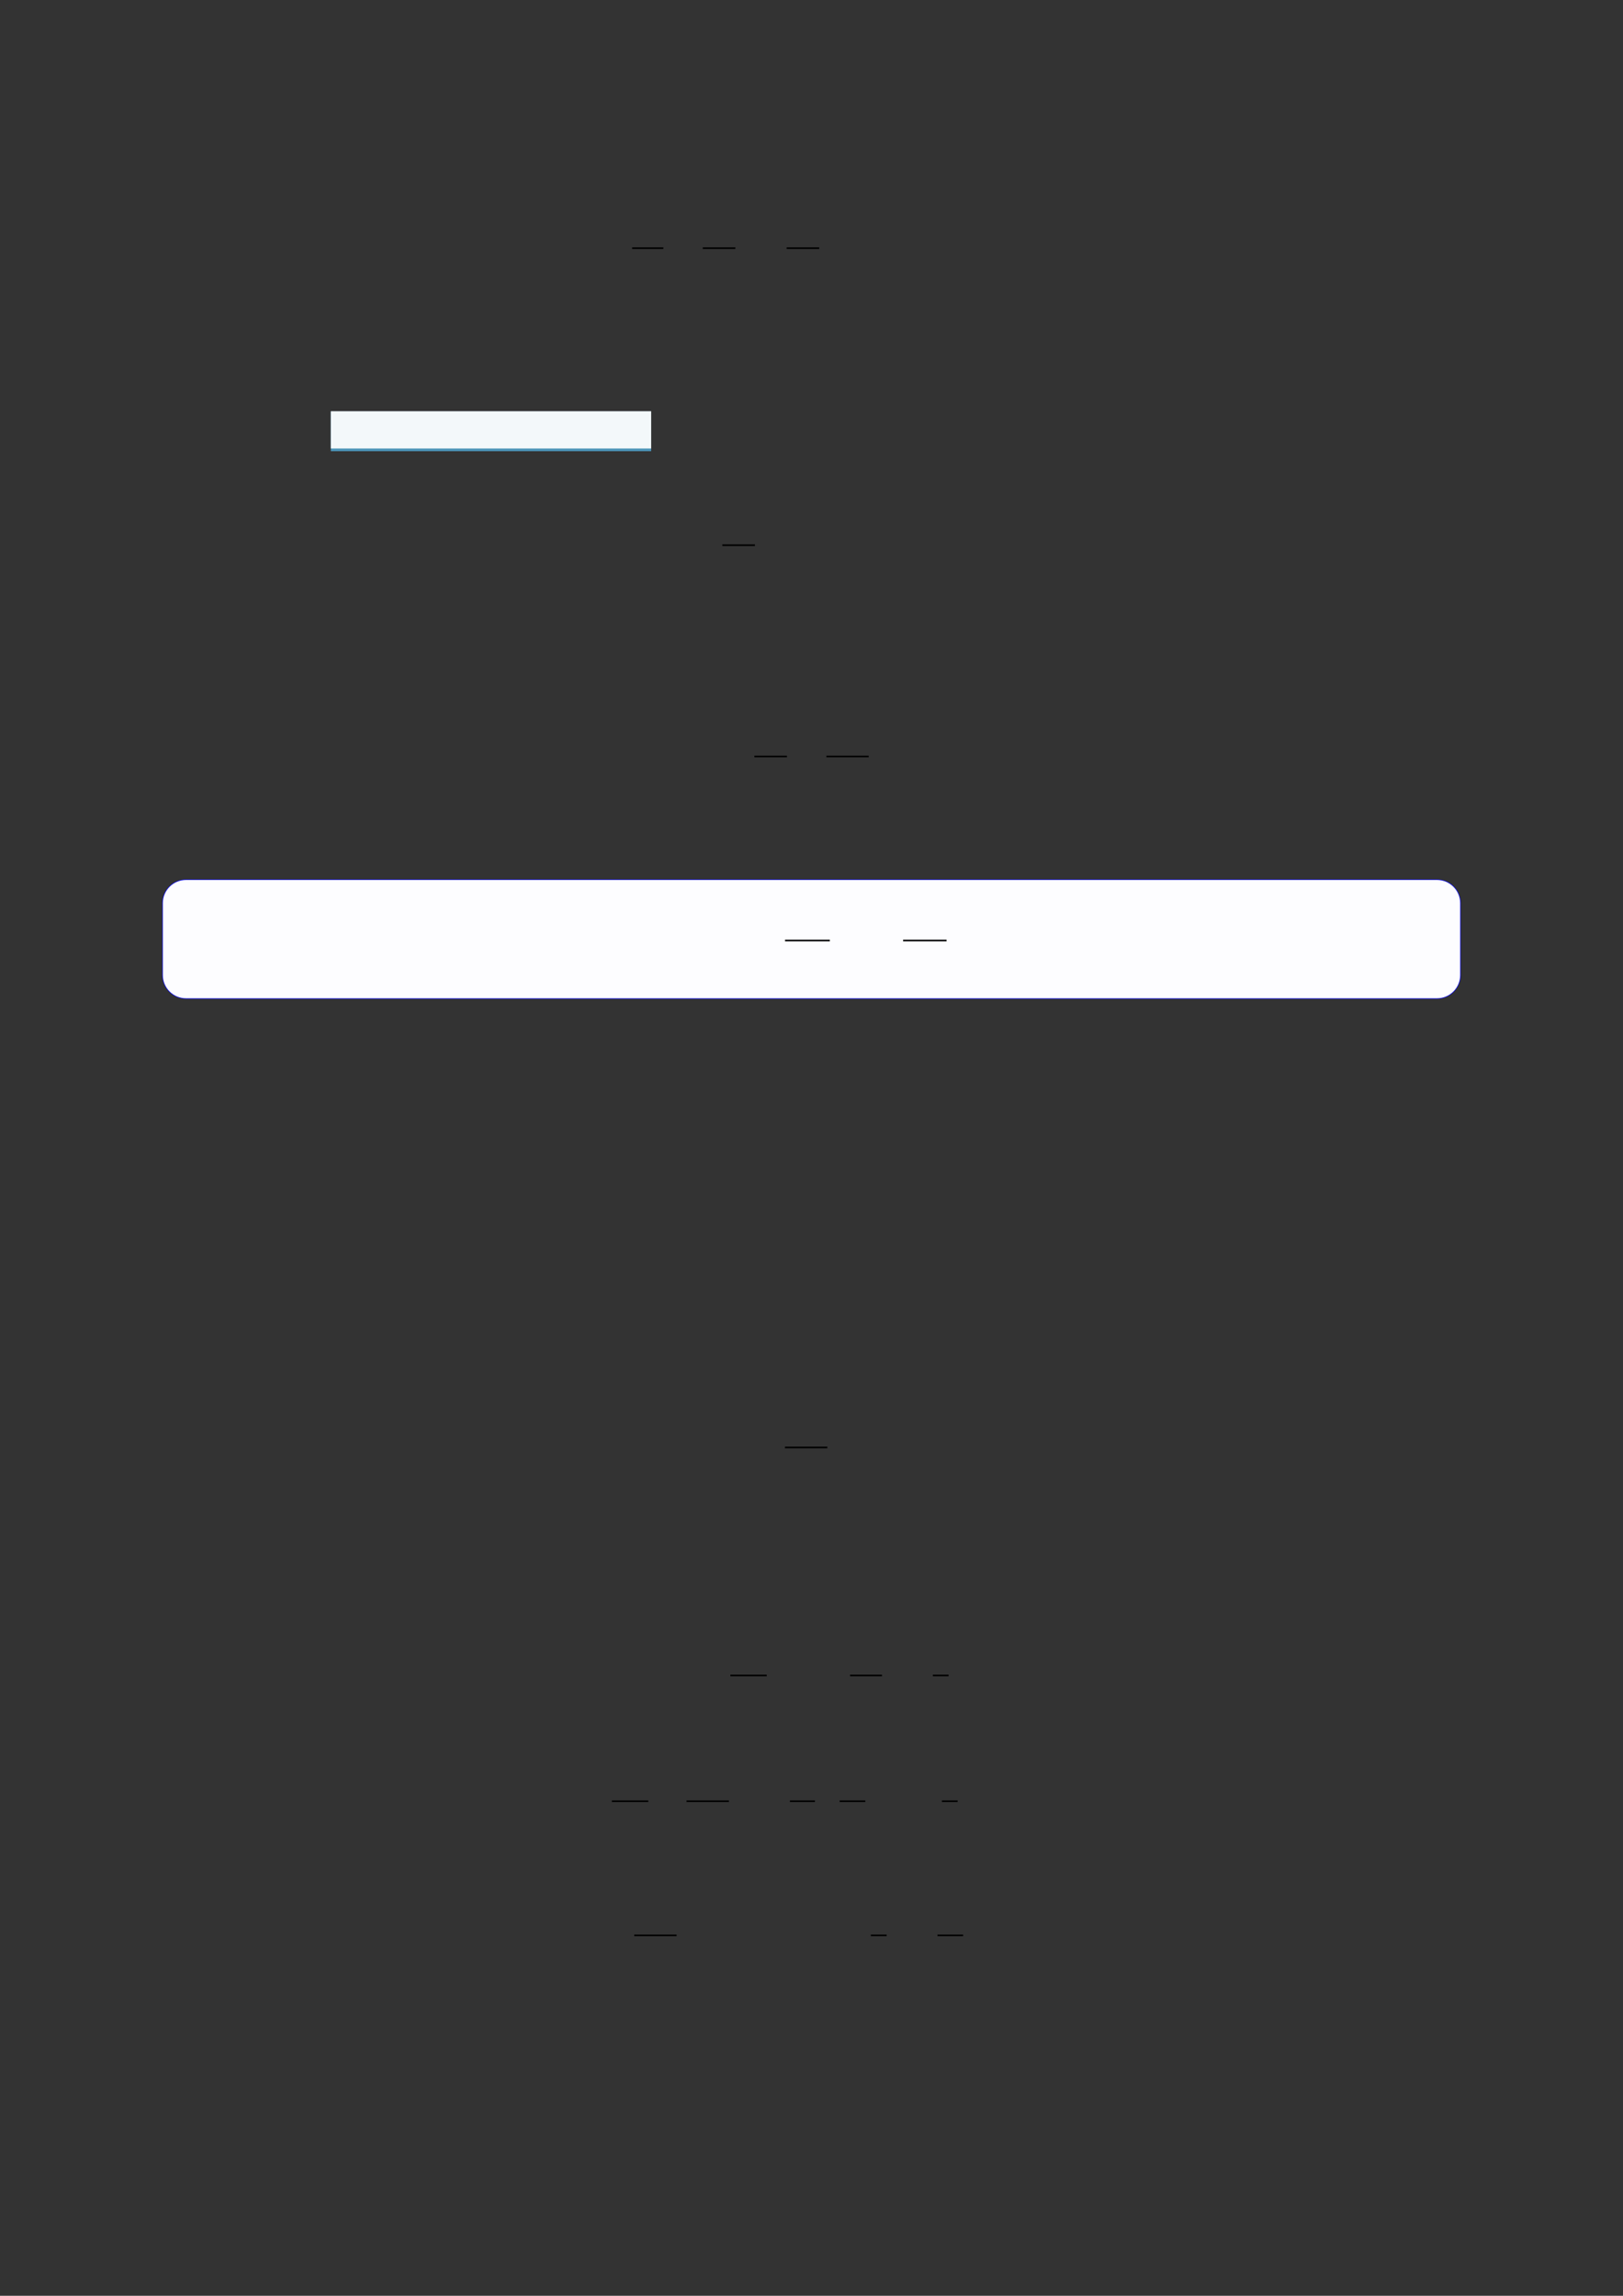
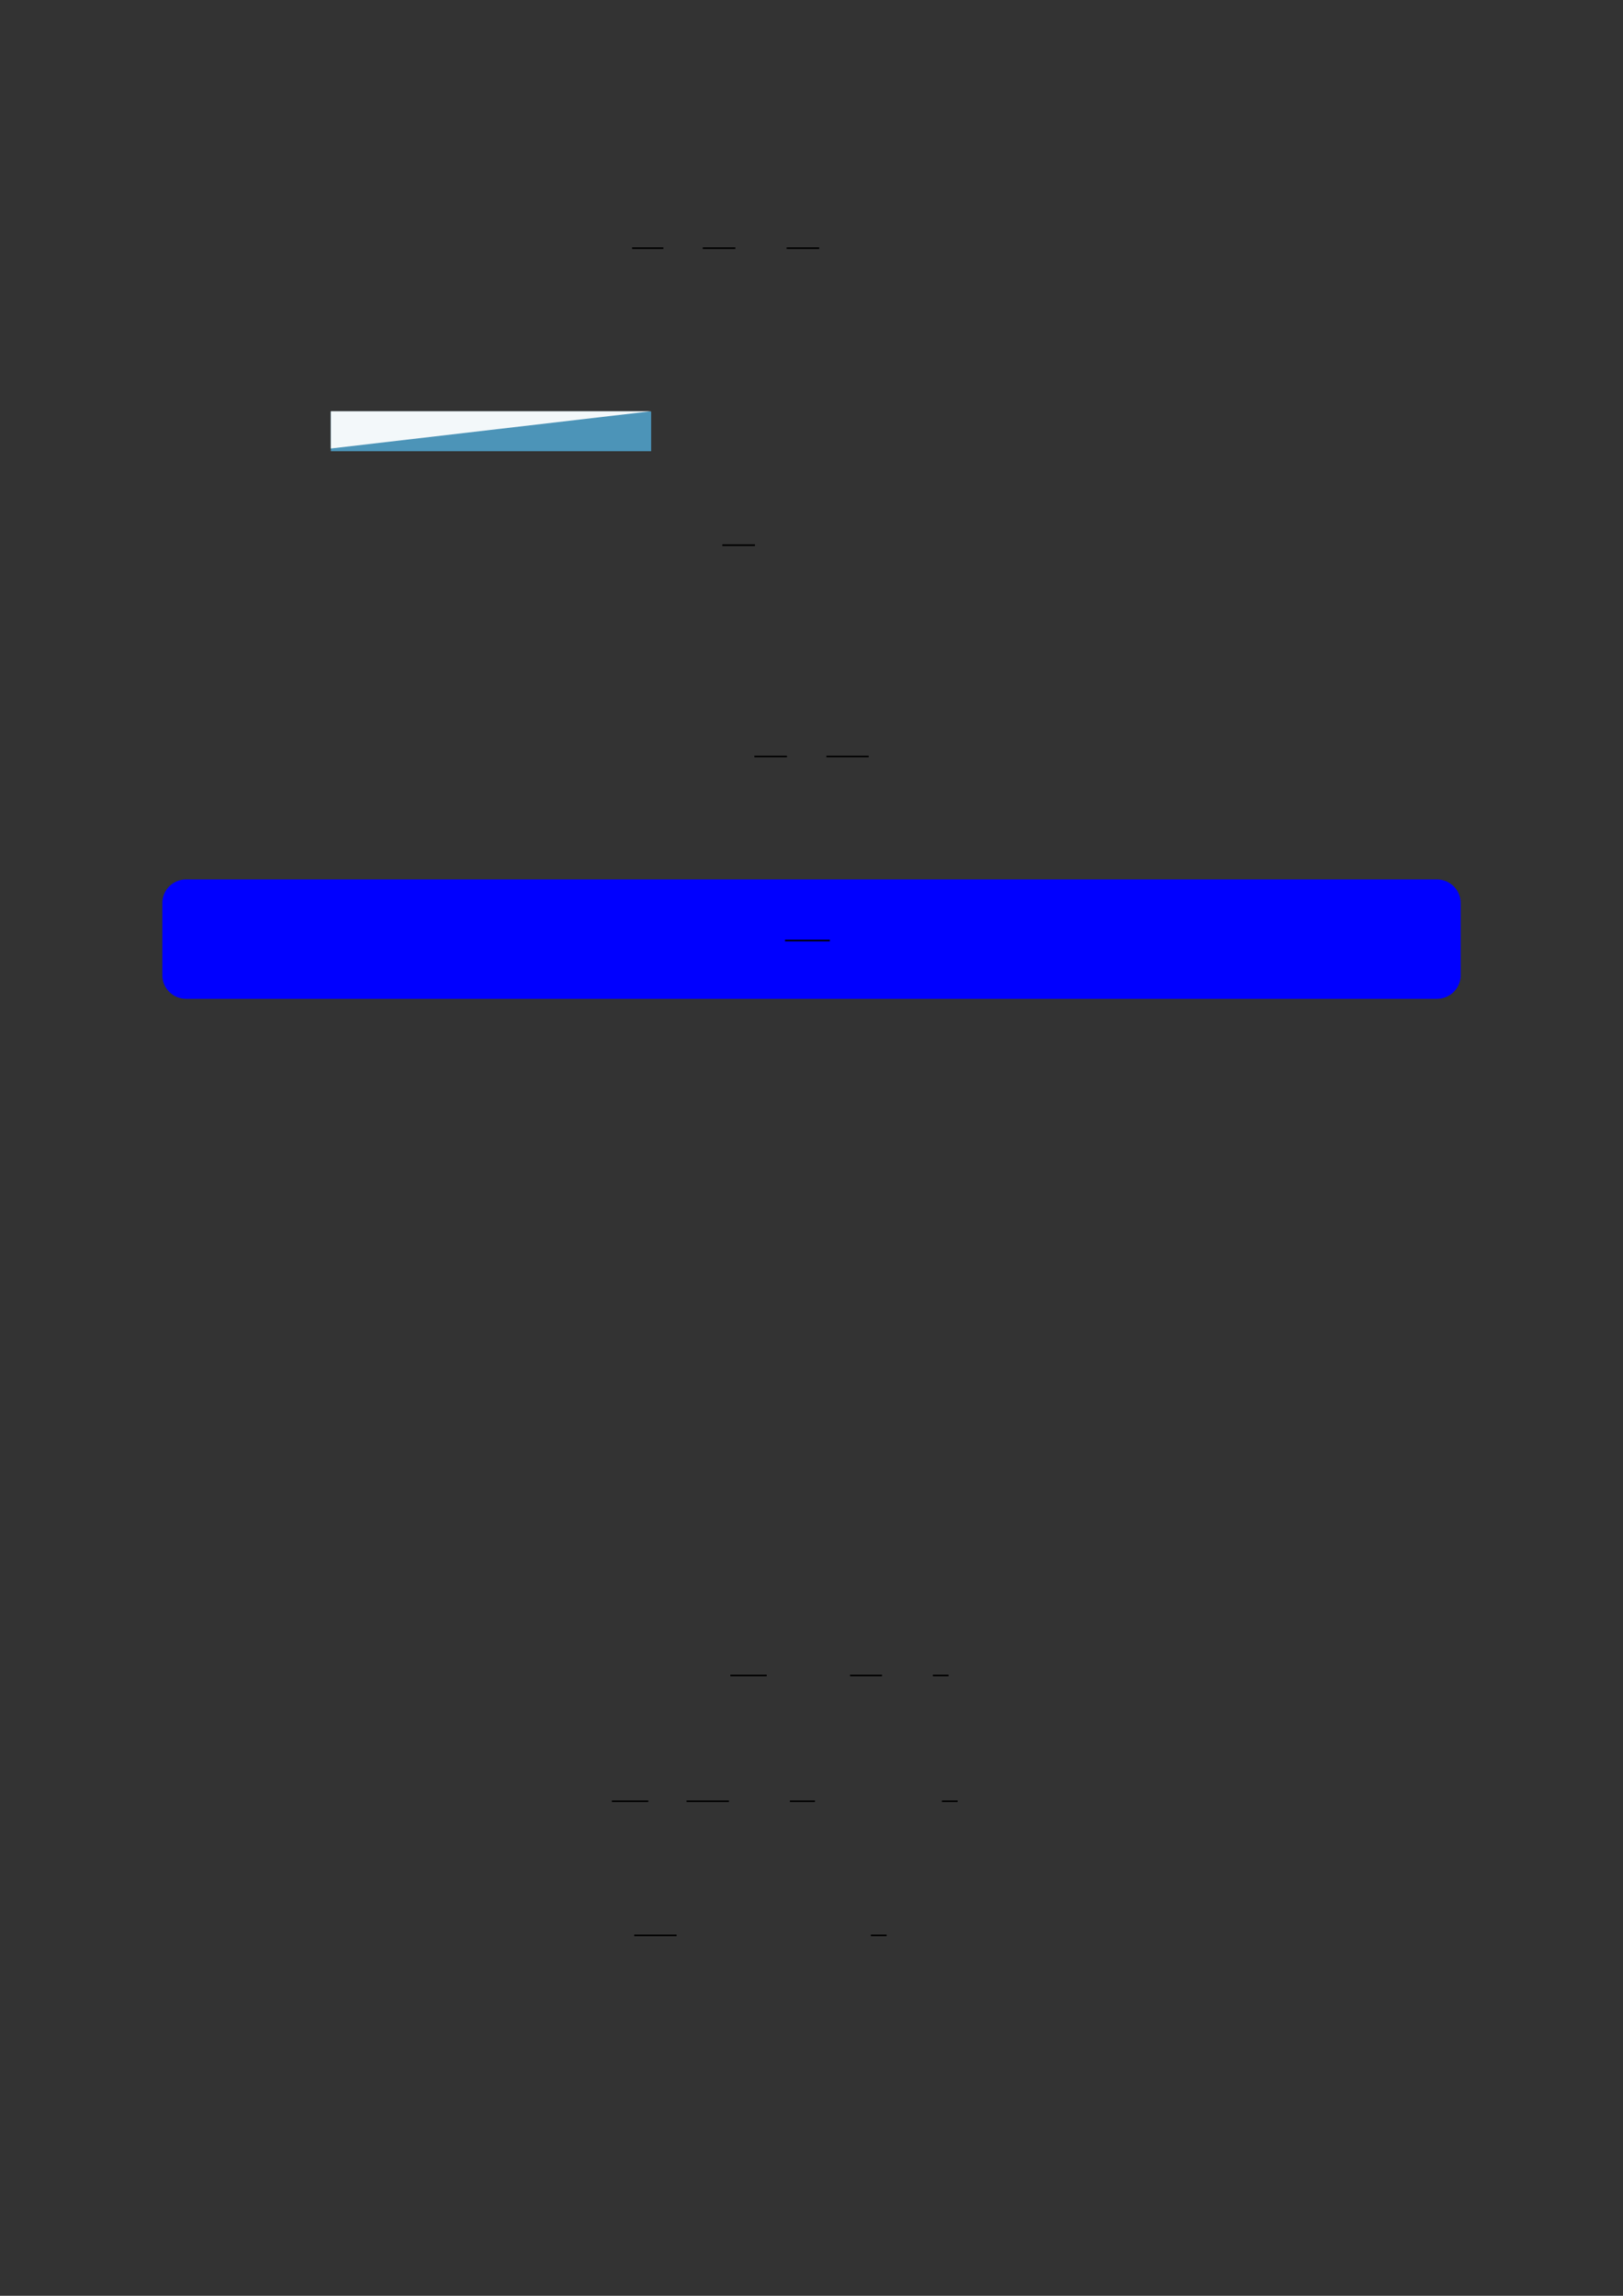
<svg xmlns="http://www.w3.org/2000/svg" width="3307.111" height="4677.167" viewBox="0 0 3307.111 4677.167">
  <rect x="0" y="0" width="3307.111" height="4677.167" fill="#333333" stroke="none" />
  <path fill="none" stroke-width="0.588" stroke-linecap="butt" stroke-linejoin="miter" stroke="rgb(0%, 0%, 0%)" stroke-opacity="1" stroke-miterlimit="10" d="M 159.835 -18.994 L 171.29 -18.994 " transform="matrix(5.556, 0, 0, -5.556, 400, 400)" />
  <path fill="none" stroke-width="0.588" stroke-linecap="butt" stroke-linejoin="miter" stroke="rgb(0%, 0%, 0%)" stroke-opacity="1" stroke-miterlimit="10" d="M 185.73 -18.994 L 197.69 -18.994 " transform="matrix(5.556, 0, 0, -5.556, 400, 400)" />
  <path fill="none" stroke-width="0.588" stroke-linecap="butt" stroke-linejoin="miter" stroke="rgb(0%, 0%, 0%)" stroke-opacity="1" stroke-miterlimit="10" d="M 216.497 -18.994 L 228.446 -18.994 " transform="matrix(5.556, 0, 0, -5.556, 400, 400)" />
  <path fill-rule="nonzero" fill="rgb(29.999%, 57.999%, 71.999%)" fill-opacity="1" d="M 674.109 919.25 L 674.109 838.352 L 1326.855 838.352 L 1326.855 919.25 Z M 674.109 919.25 " />
-   <path fill-rule="nonzero" fill="rgb(95%, 96.999%, 98%)" fill-opacity="1" d="M 674.109 913.715 L 674.109 837.801 L 1326.855 837.801 L 1326.855 913.715 Z M 674.109 913.715 " />
+   <path fill-rule="nonzero" fill="rgb(95%, 96.999%, 98%)" fill-opacity="1" d="M 674.109 913.715 L 674.109 837.801 L 1326.855 837.801 Z M 674.109 913.715 " />
  <path fill="none" stroke-width="0.588" stroke-linecap="butt" stroke-linejoin="miter" stroke="rgb(0%, 0%, 0%)" stroke-opacity="1" stroke-miterlimit="10" d="M 192.919 -127.913 L 204.868 -127.913 " transform="matrix(5.556, 0, 0, -5.556, 400, 400)" />
  <path fill="none" stroke-width="0.588" stroke-linecap="butt" stroke-linejoin="miter" stroke="rgb(0%, 0%, 0%)" stroke-opacity="1" stroke-miterlimit="10" d="M 204.668 -205.388 L 216.627 -205.388 " transform="matrix(5.556, 0, 0, -5.556, 400, 400)" />
  <path fill="none" stroke-width="0.588" stroke-linecap="butt" stroke-linejoin="miter" stroke="rgb(0%, 0%, 0%)" stroke-opacity="1" stroke-miterlimit="10" d="M 231.068 -205.388 L 246.608 -205.388 " transform="matrix(5.556, 0, 0, -5.556, 400, 400)" />
  <path fill-rule="nonzero" fill="rgb(0%, 0%, 100%)" fill-opacity="1" d="M 330.707 1986.578 L 330.707 1839.969 C 330.707 1813.266 352.352 1791.617 379.059 1791.617 L 2928.066 1791.617 C 2954.773 1791.617 2976.418 1813.266 2976.418 1839.969 L 2976.418 1986.578 C 2976.418 2013.281 2954.773 2034.93 2928.066 2034.93 L 379.059 2034.93 C 352.352 2034.93 330.707 2013.281 330.707 1986.578 Z M 330.707 1986.578 " />
-   <path fill-rule="nonzero" fill="rgb(98.999%, 98.999%, 100%)" fill-opacity="1" d="M 331.812 1986.578 L 331.812 1839.969 C 331.812 1813.875 352.965 1792.723 379.059 1792.723 L 2928.066 1792.723 C 2954.16 1792.723 2975.312 1813.875 2975.312 1839.969 L 2975.312 1986.578 C 2975.312 2012.668 2954.16 2033.82 2928.066 2033.82 L 379.059 2033.82 C 352.965 2033.82 331.812 2012.668 331.812 1986.578 Z M 331.812 1986.578 " />
  <path fill="none" stroke-width="0.588" stroke-linecap="butt" stroke-linejoin="miter" stroke="rgb(0%, 0%, 0%)" stroke-opacity="1" stroke-miterlimit="10" d="M 201.547 -291.589 L 217.976 -291.589 " transform="matrix(5.556, 0, 0, -5.556, 479.85, 296.039)" />
-   <path fill="none" stroke-width="0.588" stroke-linecap="butt" stroke-linejoin="miter" stroke="rgb(0%, 0%, 0%)" stroke-opacity="1" stroke-miterlimit="10" d="M 244.852 -291.589 L 260.786 -291.589 " transform="matrix(5.556, 0, 0, -5.556, 479.85, 296.039)" />
-   <path fill="none" stroke-width="0.588" stroke-linecap="butt" stroke-linejoin="miter" stroke="rgb(0%, 0%, 0%)" stroke-opacity="1" stroke-miterlimit="10" d="M 215.894 -458.758 L 231.434 -458.758 " transform="matrix(5.556, 0, 0, -5.556, 400, 400)" />
  <path fill="none" stroke-width="0.588" stroke-linecap="butt" stroke-linejoin="miter" stroke="rgb(0%, 0%, 0%)" stroke-opacity="1" stroke-miterlimit="10" d="M 195.863 -542.368 L 209.208 -542.368 " transform="matrix(5.556, 0, 0, -5.556, 400, 400)" />
  <path fill="none" stroke-width="0.588" stroke-linecap="butt" stroke-linejoin="miter" stroke="rgb(0%, 0%, 0%)" stroke-opacity="1" stroke-miterlimit="10" d="M 239.768 -542.368 L 251.469 -542.368 " transform="matrix(5.556, 0, 0, -5.556, 400, 400)" />
  <path fill="none" stroke-width="0.588" stroke-linecap="butt" stroke-linejoin="miter" stroke="rgb(0%, 0%, 0%)" stroke-opacity="1" stroke-miterlimit="10" d="M 270.129 -542.368 L 275.904 -542.368 " transform="matrix(5.556, 0, 0, -5.556, 400, 400)" />
  <path fill="none" stroke-width="0.588" stroke-linecap="butt" stroke-linejoin="miter" stroke="rgb(0%, 0%, 0%)" stroke-opacity="1" stroke-miterlimit="10" d="M 152.413 -588.476 L 165.759 -588.476 " transform="matrix(5.556, 0, 0, -5.556, 400, 400)" />
  <path fill="none" stroke-width="0.588" stroke-linecap="butt" stroke-linejoin="miter" stroke="rgb(0%, 0%, 0%)" stroke-opacity="1" stroke-miterlimit="10" d="M 179.791 -588.476 L 195.331 -588.476 " transform="matrix(5.556, 0, 0, -5.556, 400, 400)" />
  <path fill="none" stroke-width="0.588" stroke-linecap="butt" stroke-linejoin="miter" stroke="rgb(0%, 0%, 0%)" stroke-opacity="1" stroke-miterlimit="10" d="M 217.704 -588.476 L 226.877 -588.476 " transform="matrix(5.556, 0, 0, -5.556, 400, 400)" />
-   <path fill="none" stroke-width="0.588" stroke-linecap="butt" stroke-linejoin="miter" stroke="rgb(0%, 0%, 0%)" stroke-opacity="1" stroke-miterlimit="10" d="M 235.943 -588.476 L 245.351 -588.476 " transform="matrix(5.556, 0, 0, -5.556, 400, 400)" />
  <path fill="none" stroke-width="0.588" stroke-linecap="butt" stroke-linejoin="miter" stroke="rgb(0%, 0%, 0%)" stroke-opacity="1" stroke-miterlimit="10" d="M 273.447 -588.476 L 279.222 -588.476 " transform="matrix(5.556, 0, 0, -5.556, 400, 400)" />
  <path fill="none" stroke-width="0.588" stroke-linecap="butt" stroke-linejoin="miter" stroke="rgb(0%, 0%, 0%)" stroke-opacity="1" stroke-miterlimit="10" d="M 160.604 -637.669 L 176.144 -637.669 " transform="matrix(5.556, 0, 0, -5.556, 400, 400)" />
  <path fill="none" stroke-width="0.588" stroke-linecap="butt" stroke-linejoin="miter" stroke="rgb(0%, 0%, 0%)" stroke-opacity="1" stroke-miterlimit="10" d="M 247.393 -637.669 L 253.168 -637.669 " transform="matrix(5.556, 0, 0, -5.556, 400, 400)" />
-   <path fill="none" stroke-width="0.588" stroke-linecap="butt" stroke-linejoin="miter" stroke="rgb(0%, 0%, 0%)" stroke-opacity="1" stroke-miterlimit="10" d="M 271.828 -637.669 L 281.236 -637.669 " transform="matrix(5.556, 0, 0, -5.556, 400, 400)" />
</svg>